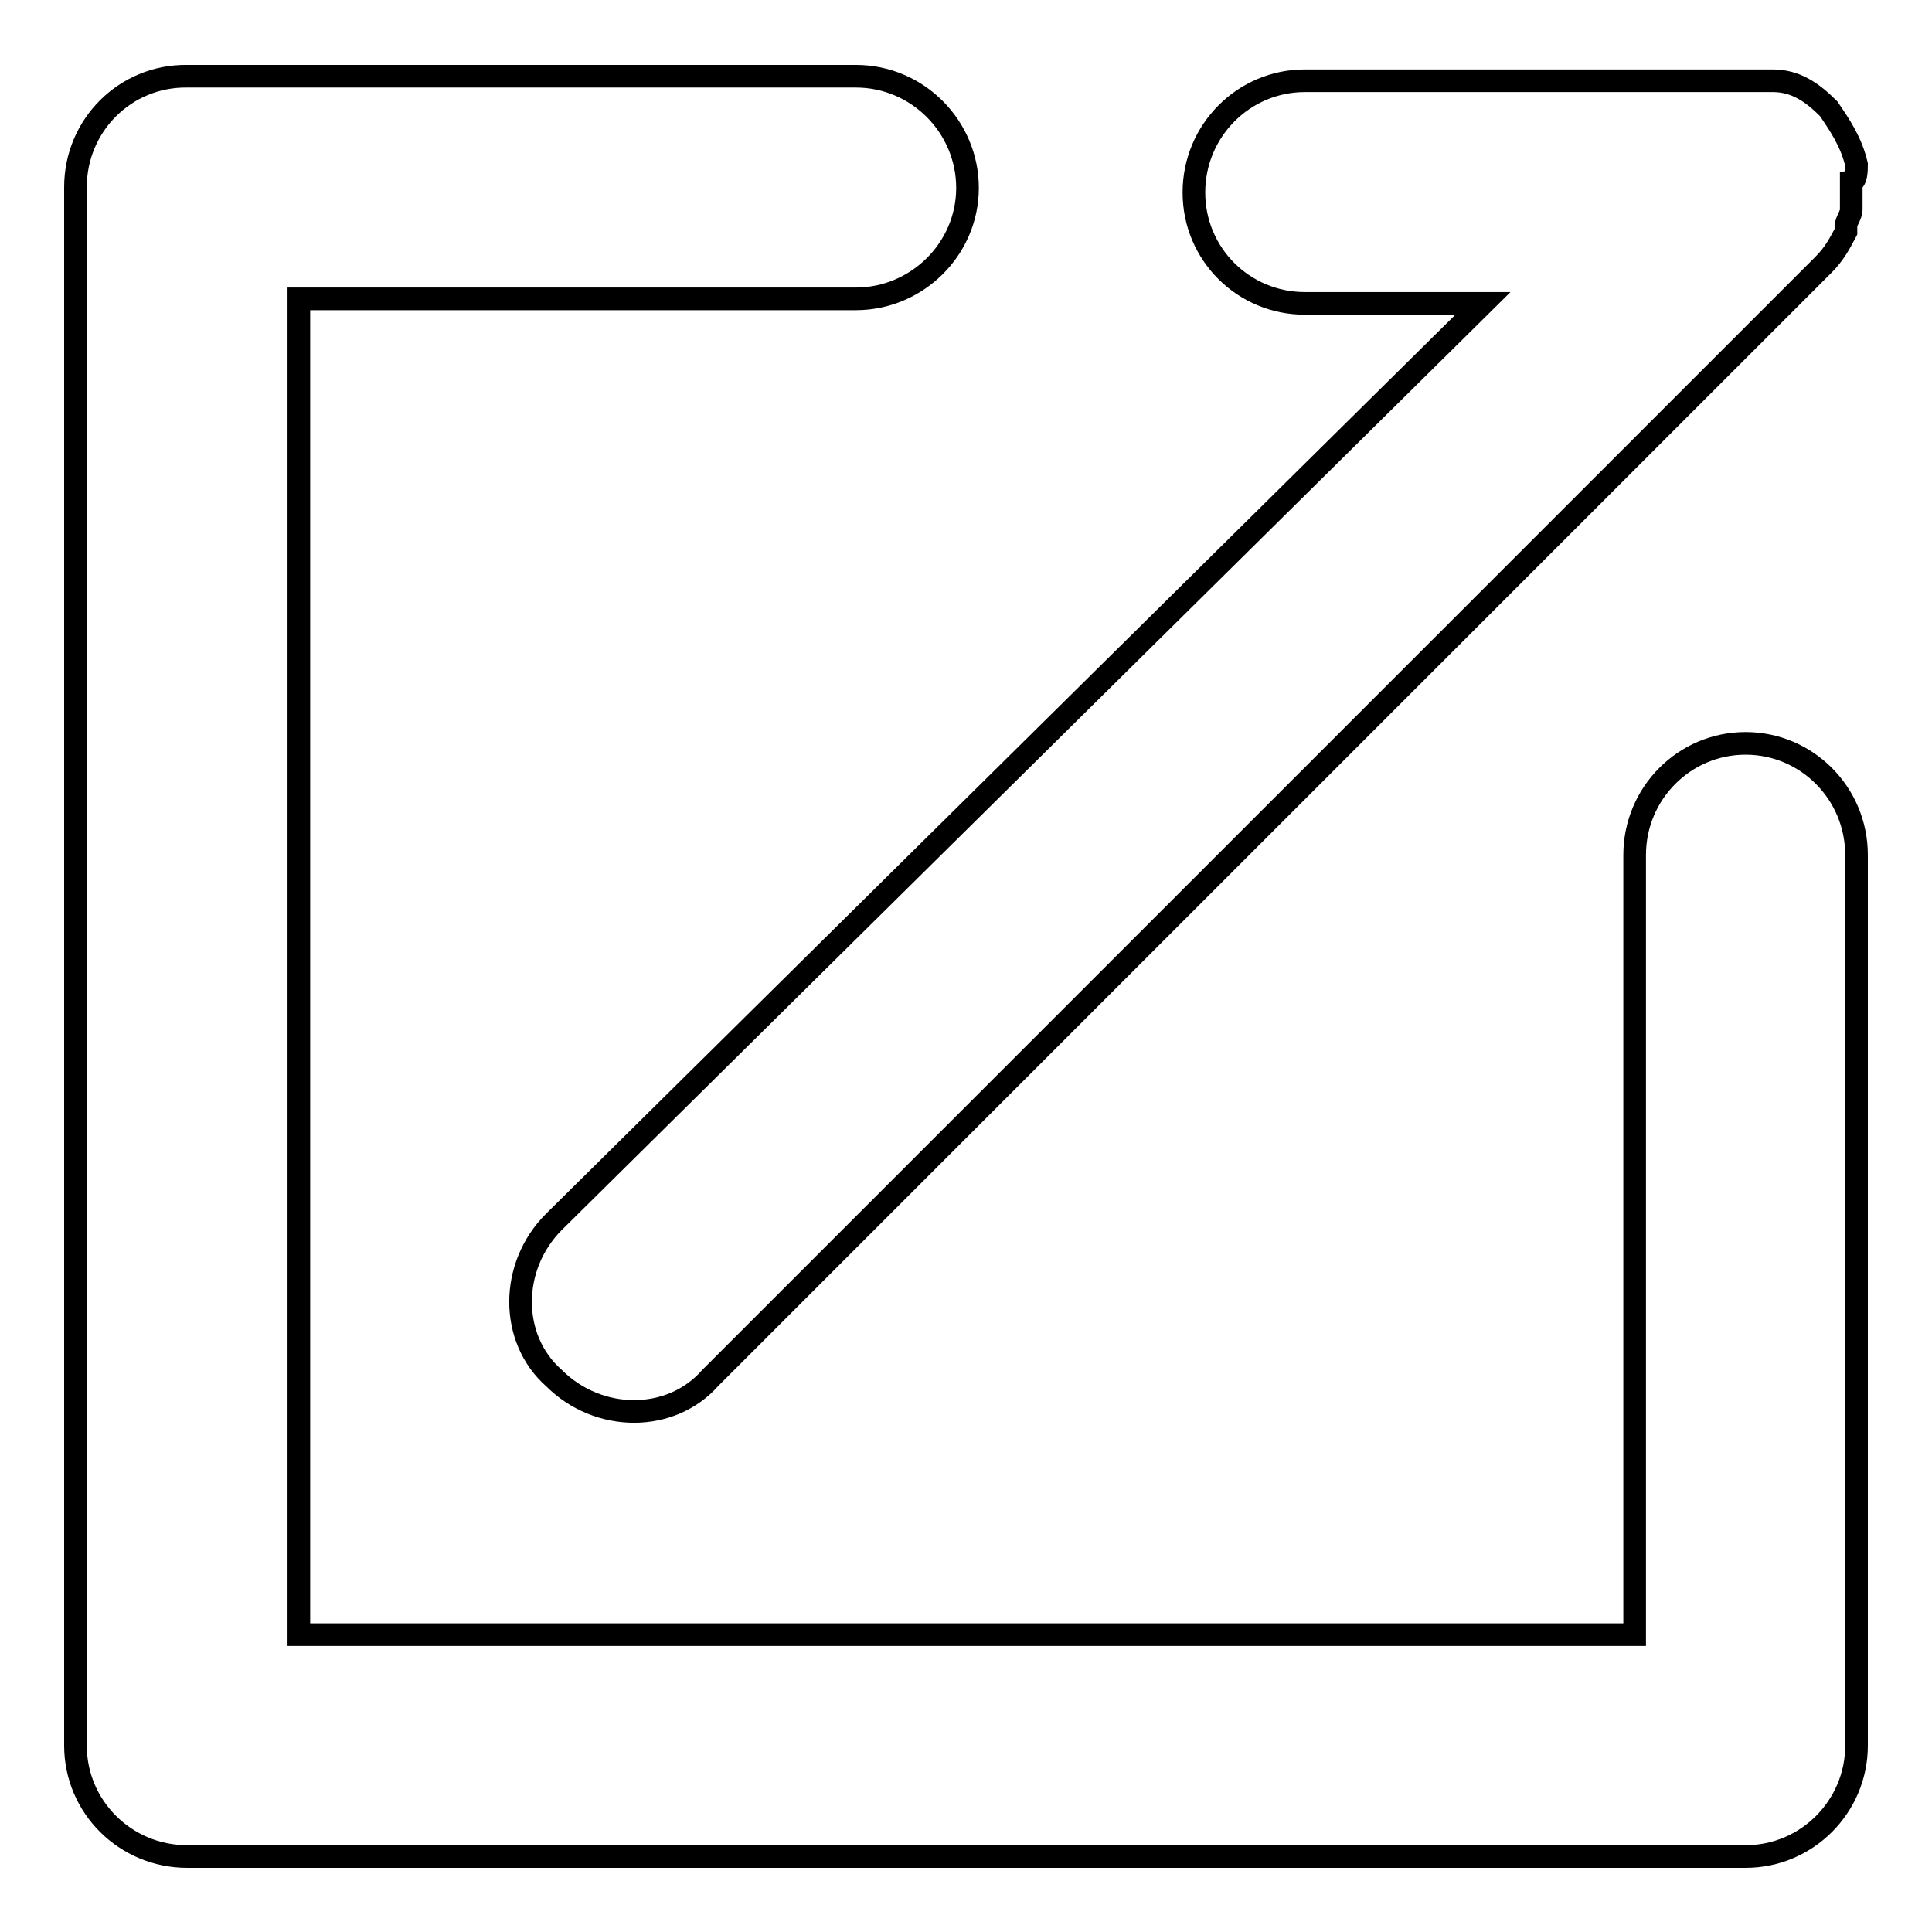
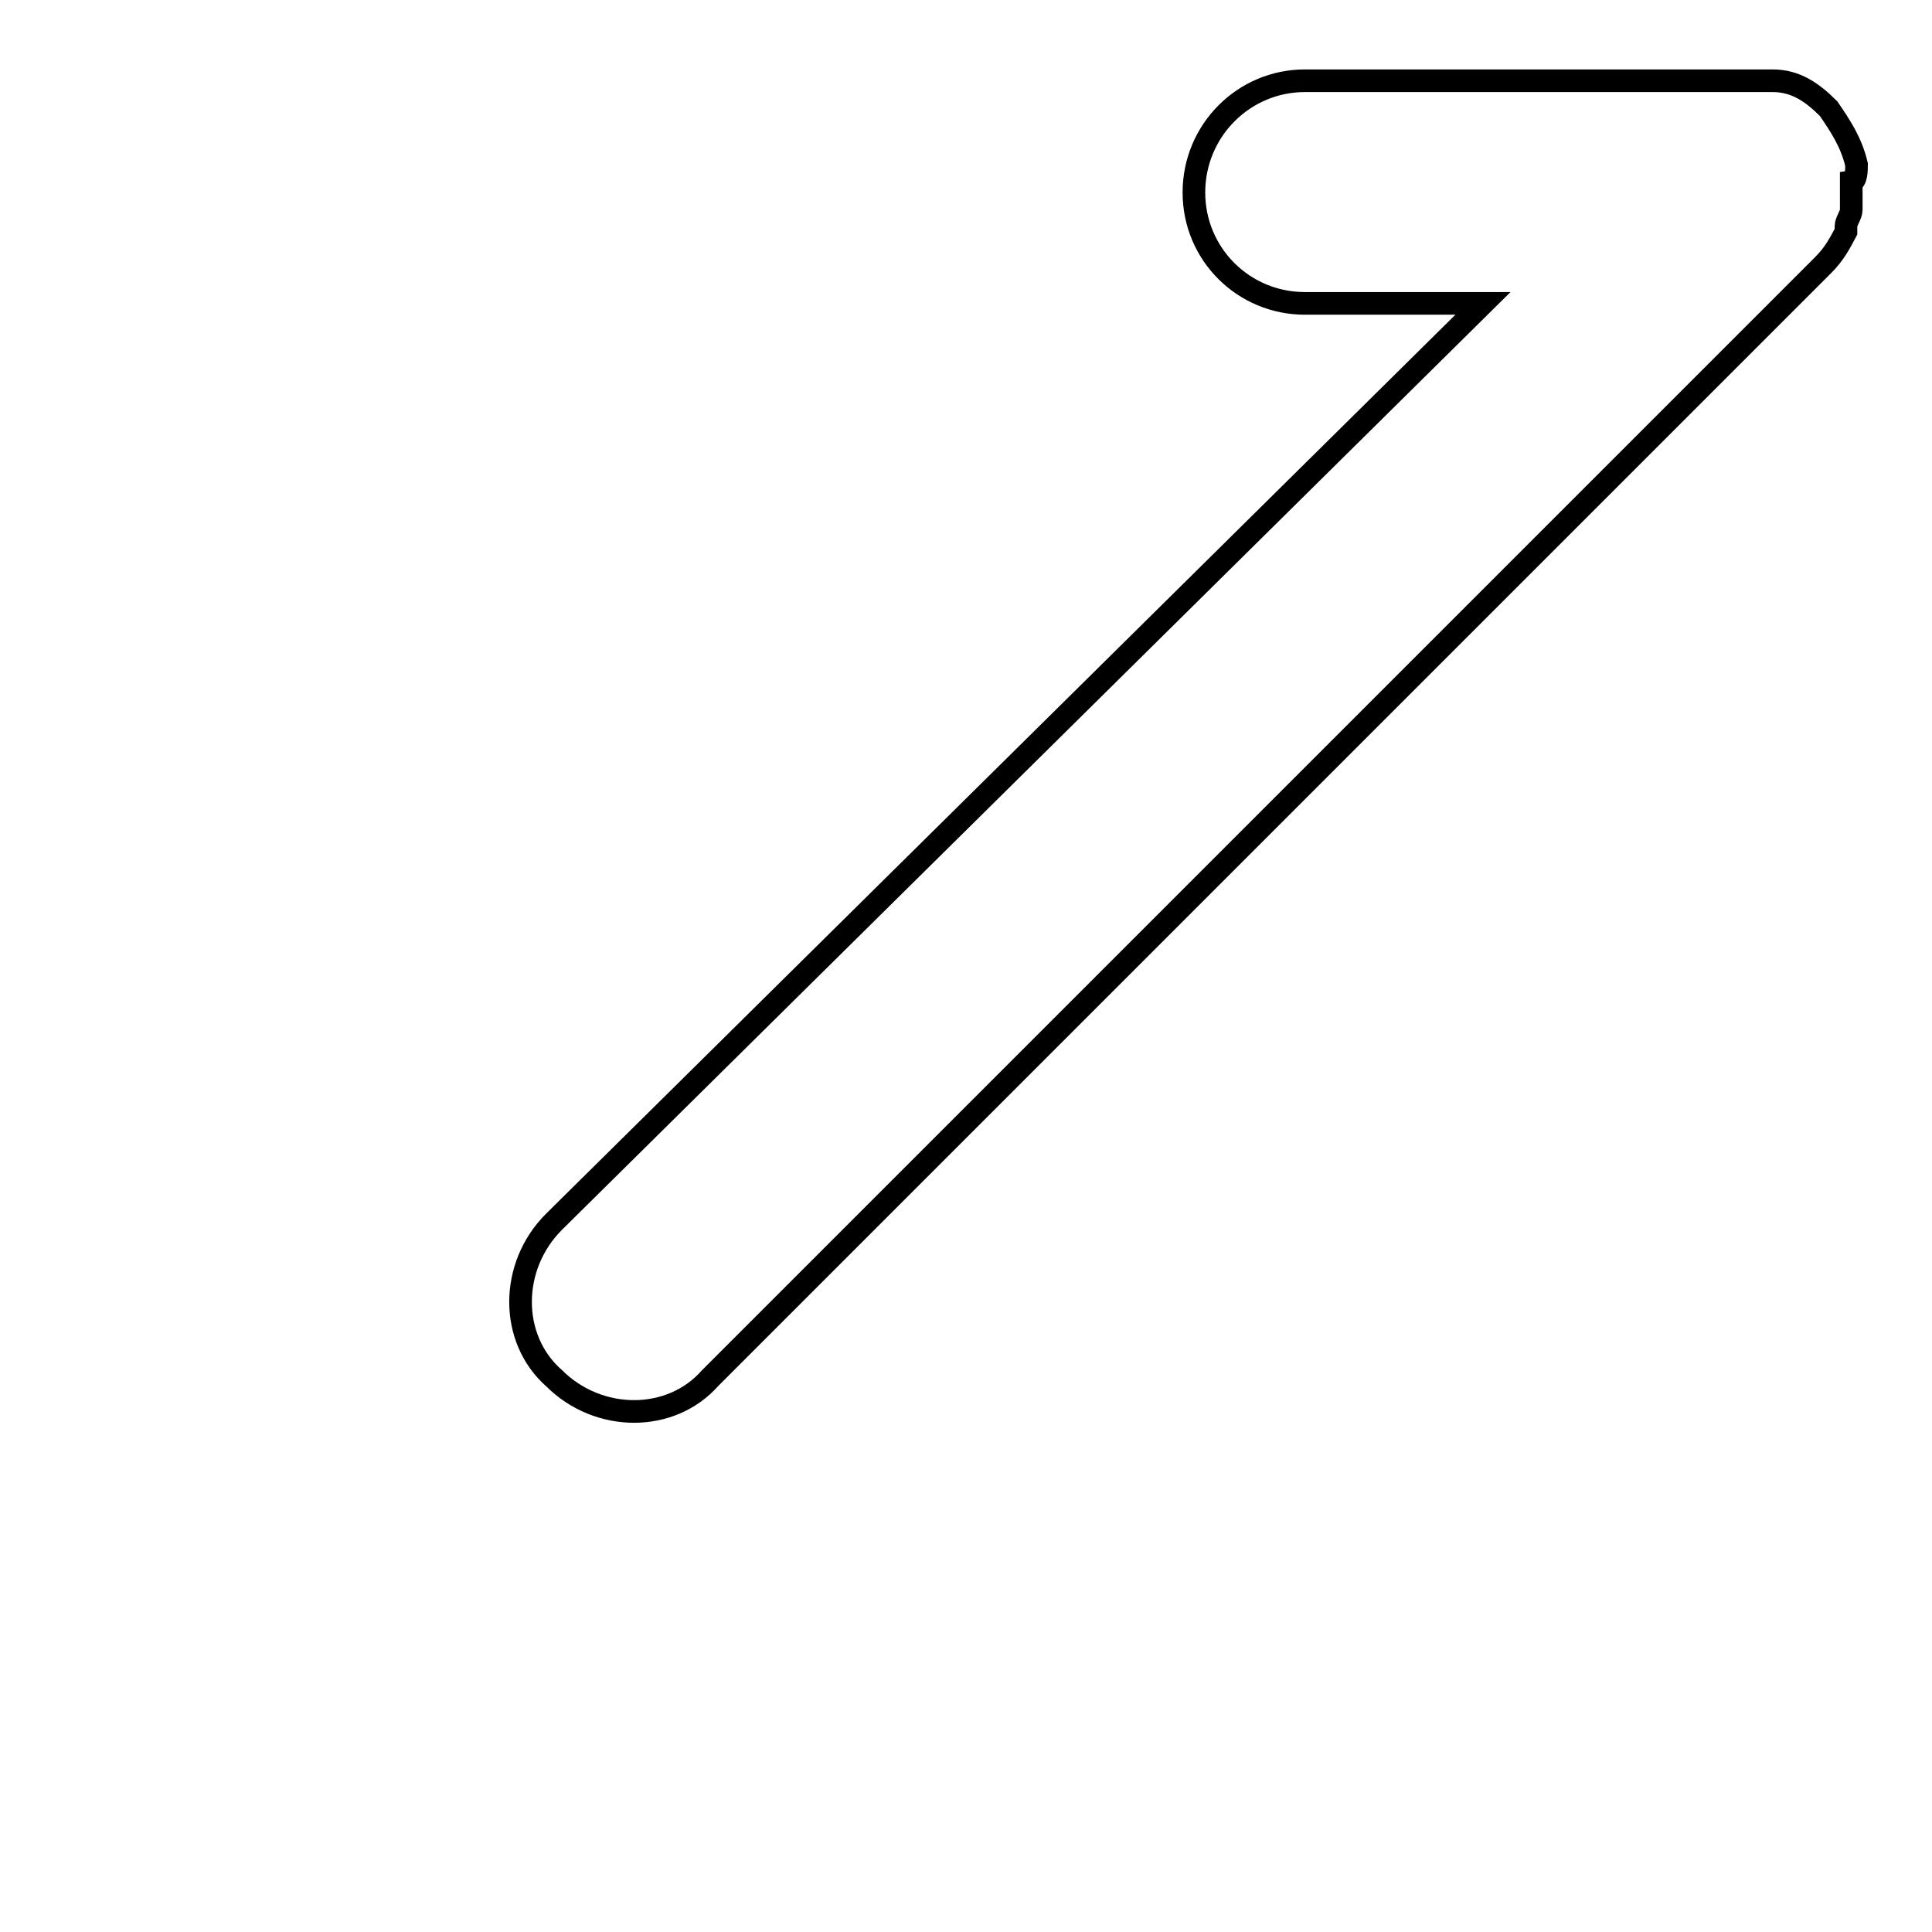
<svg xmlns="http://www.w3.org/2000/svg" version="1.1" x="0px" y="0px" viewBox="0 0 256 256" enable-background="new 0 0 256 256" xml:space="preserve">
  <g>
    <g>
-       <path stroke-width="3" fill-opacity="0" stroke="#000000" d="M231.3,98.5c-8.1,0-14.7,6.6-14.7,14.8v103.3h-177v-177h73.8c8.1,0,14.8-6.6,14.8-14.7c0-8.1-6.6-14.8-14.8-14.8H24.8C16.6,10,10,16.6,10,24.8v206.5c0,8.1,6.6,14.7,14.8,14.7h206.5c8.1,0,14.7-6.6,14.7-14.7v-118C246,105.1,239.4,98.5,231.3,98.5z" />
      <path stroke-width="3" fill-opacity="0" stroke="#000000" d="M246,21.8L246,21.8c-0.7-3-2.2-5.2-3.7-7.4c-2.2-2.2-4.4-3.7-7.4-3.7l0,0c-0.7,0-2.2,0-3,0l0,0h-59c-8.1,0-14.7,6.6-14.7,14.8s6.6,14.7,14.7,14.7h23.6L73.4,161.9c-5.9,5.9-5.9,15.5,0,20.7c5.9,5.9,15.5,5.9,20.7,0L241.6,35.1c1.5-1.5,2.2-2.9,3-4.4c0,0,0,0,0-0.7c0-0.7,0.7-1.5,0.7-2.2v-0.7c0-0.7,0-1.5,0-3l0,0l0,0C246,24,246,22.5,246,21.8z" />
    </g>
  </g>
</svg>